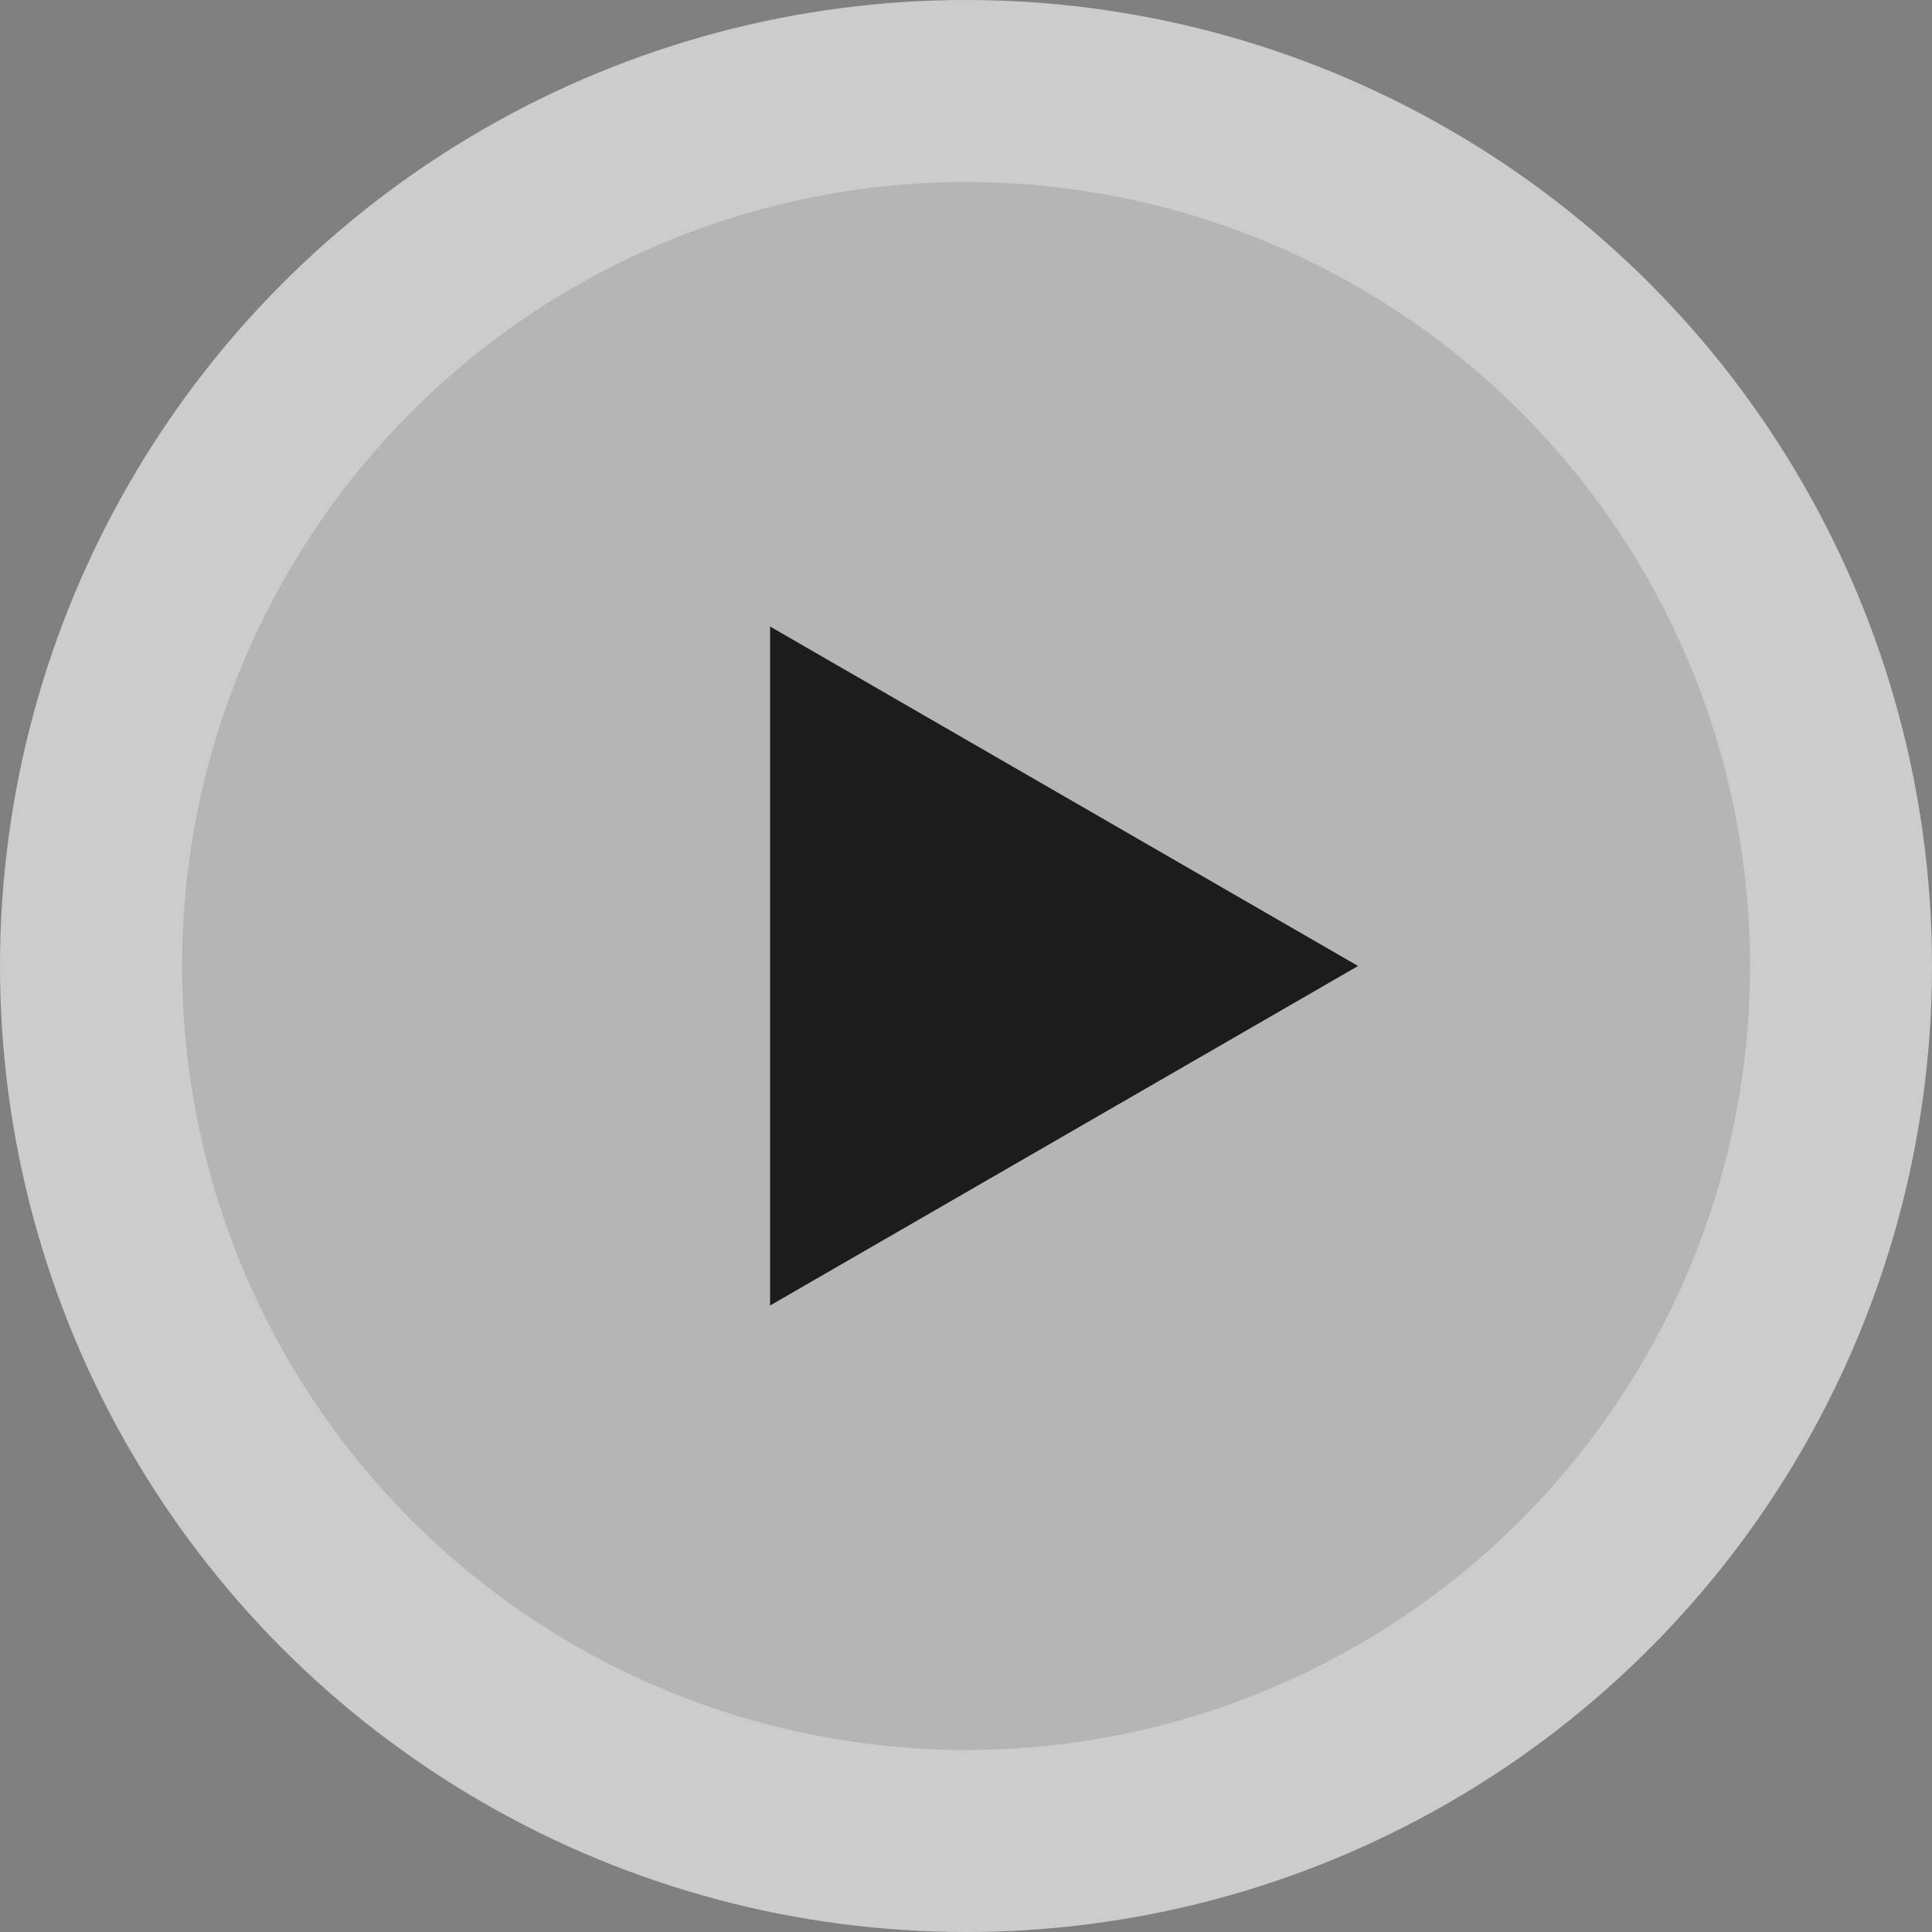
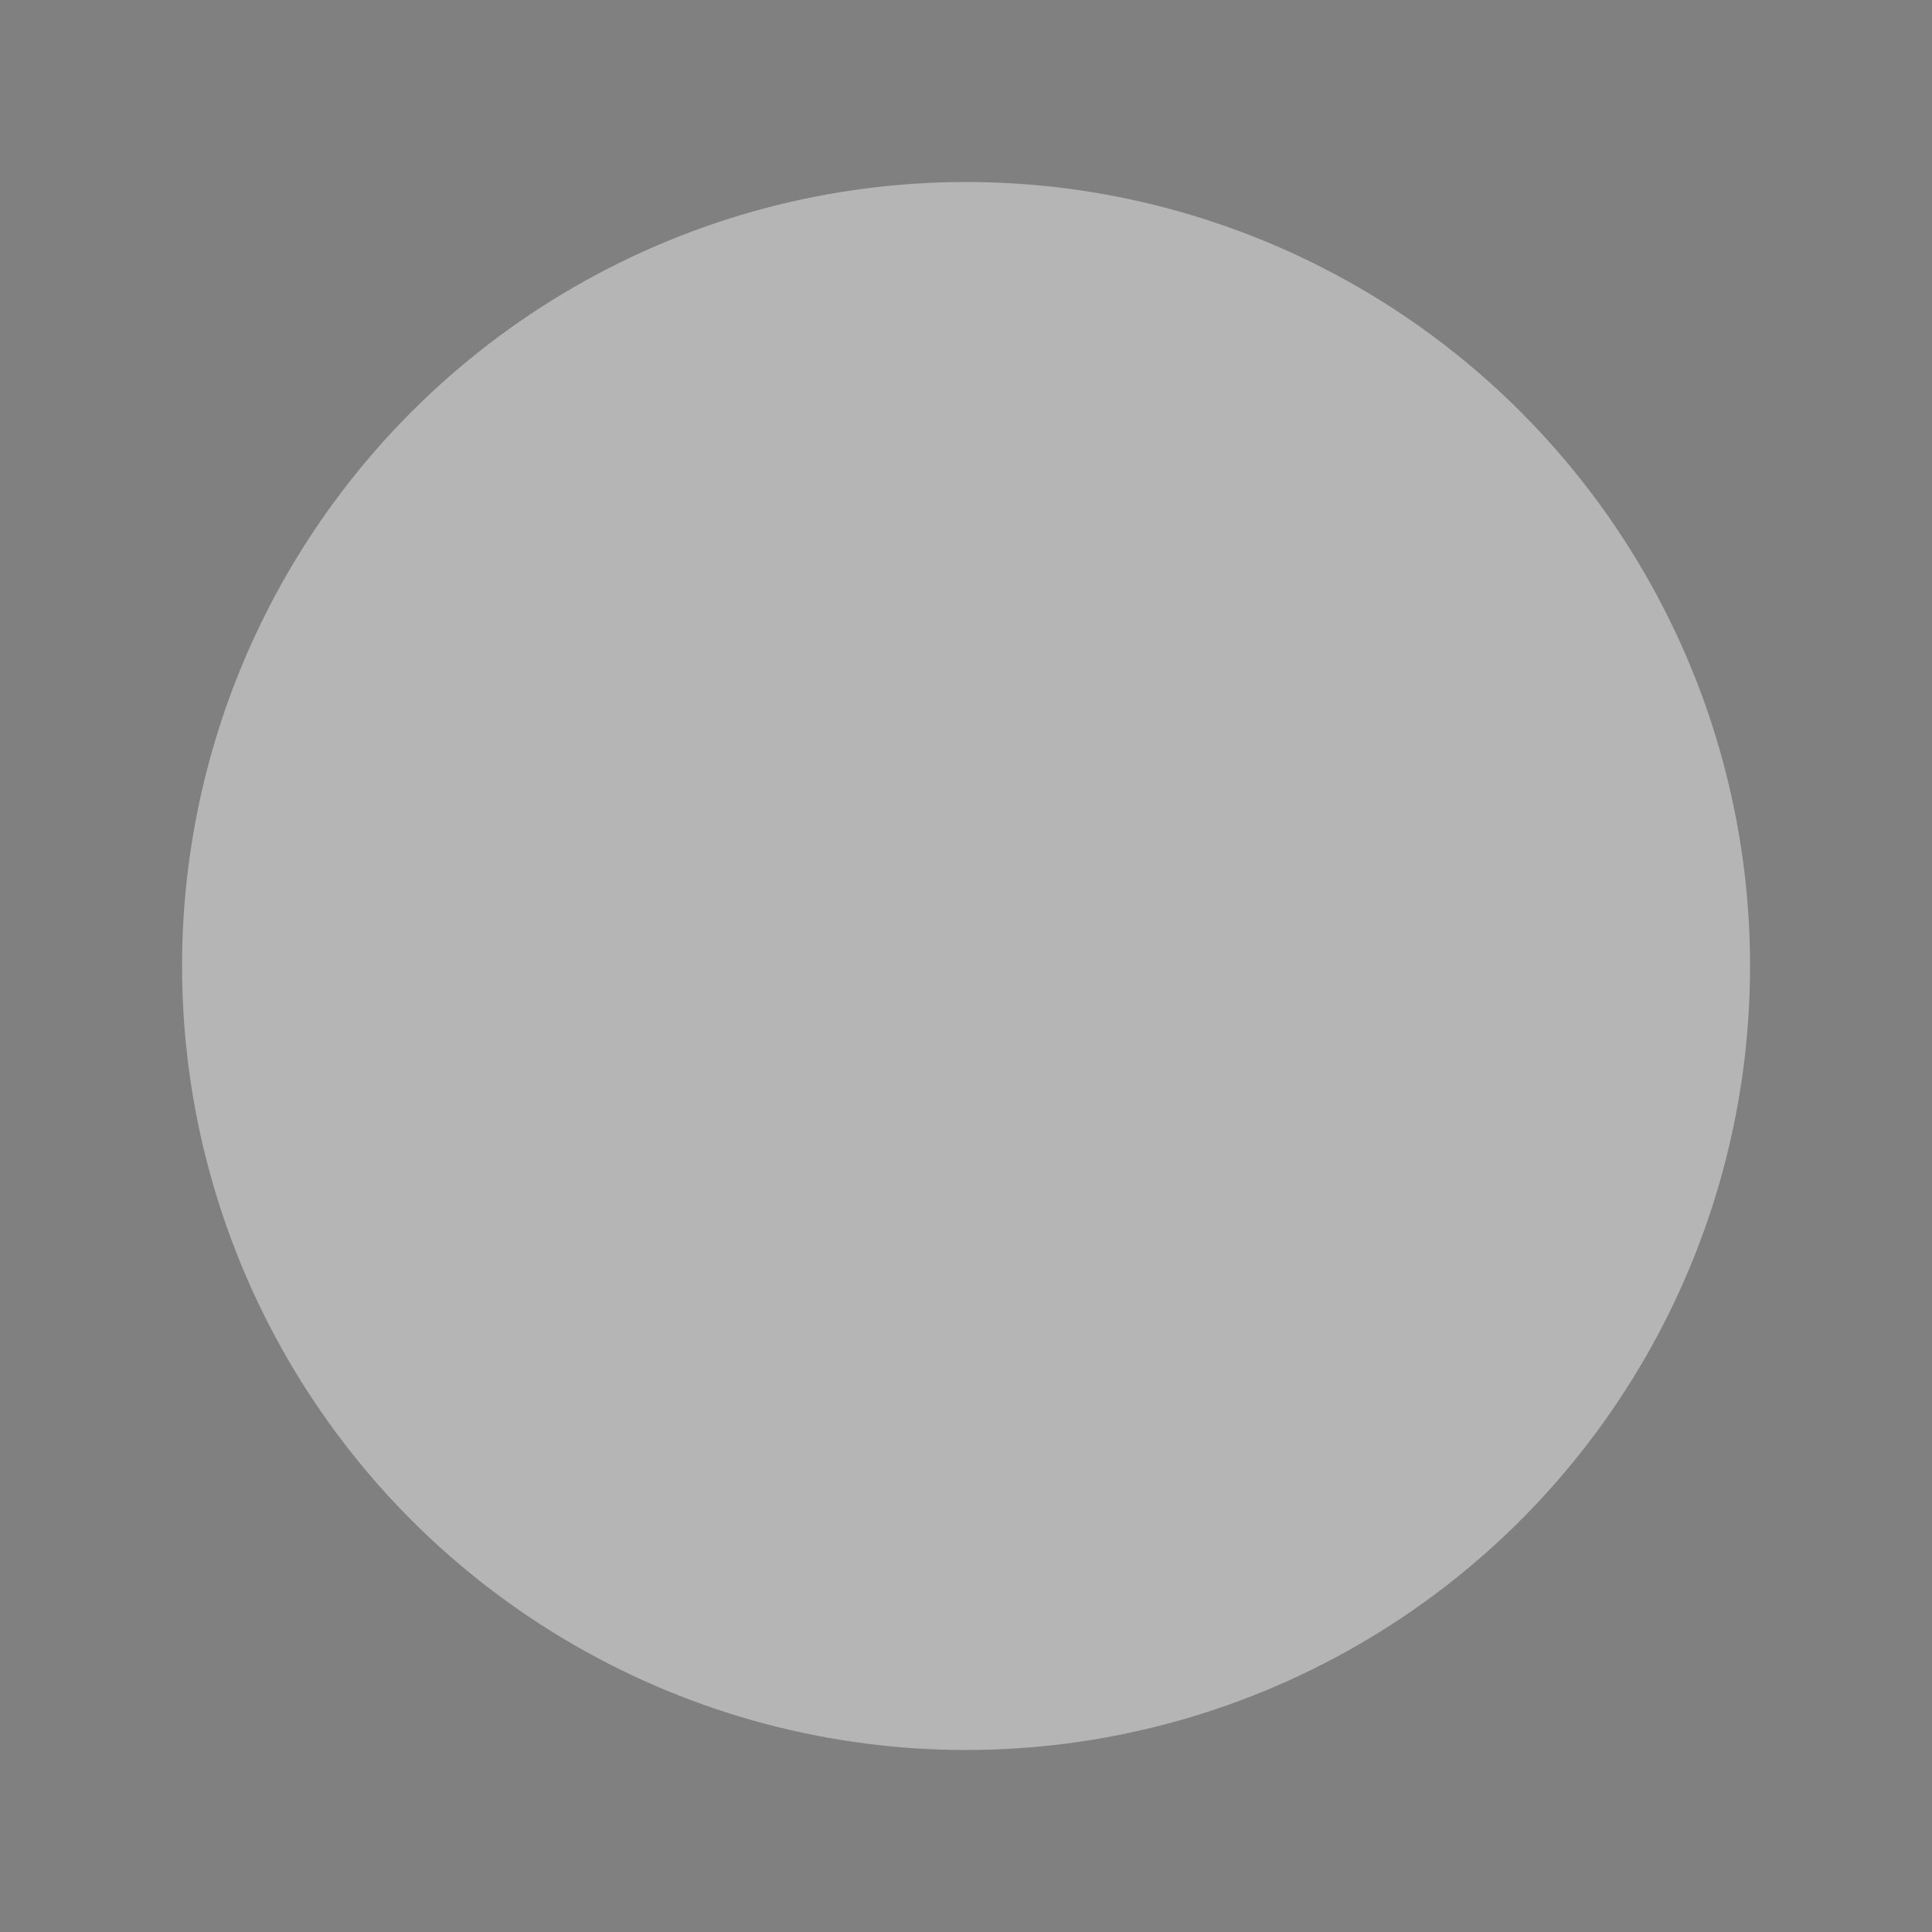
<svg xmlns="http://www.w3.org/2000/svg" width="29" height="29" viewBox="0 0 29 29" fill="none">
  <rect x="0" y="0" width="29" height="29" fill="#808080" stroke="none" />
-   <circle opacity="0.6" cx="14.5" cy="14.5" r="14.5" fill="white" />
  <circle cx="14.501" cy="14.5" r="11.768" fill="#B5B5B5" />
-   <path d="M20.385 14.5L11.559 19.596V9.404L20.385 14.5Z" fill="#1C1C1C" />
</svg>